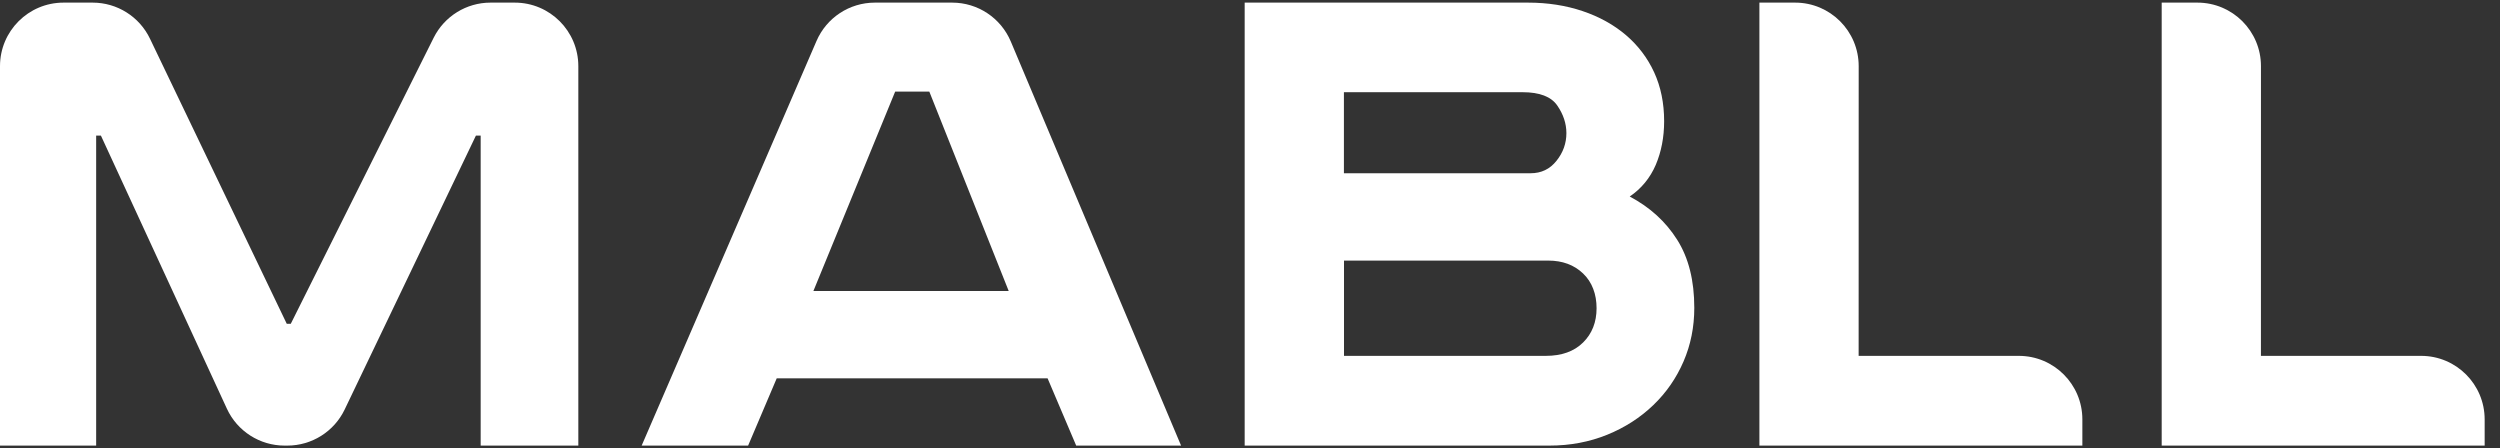
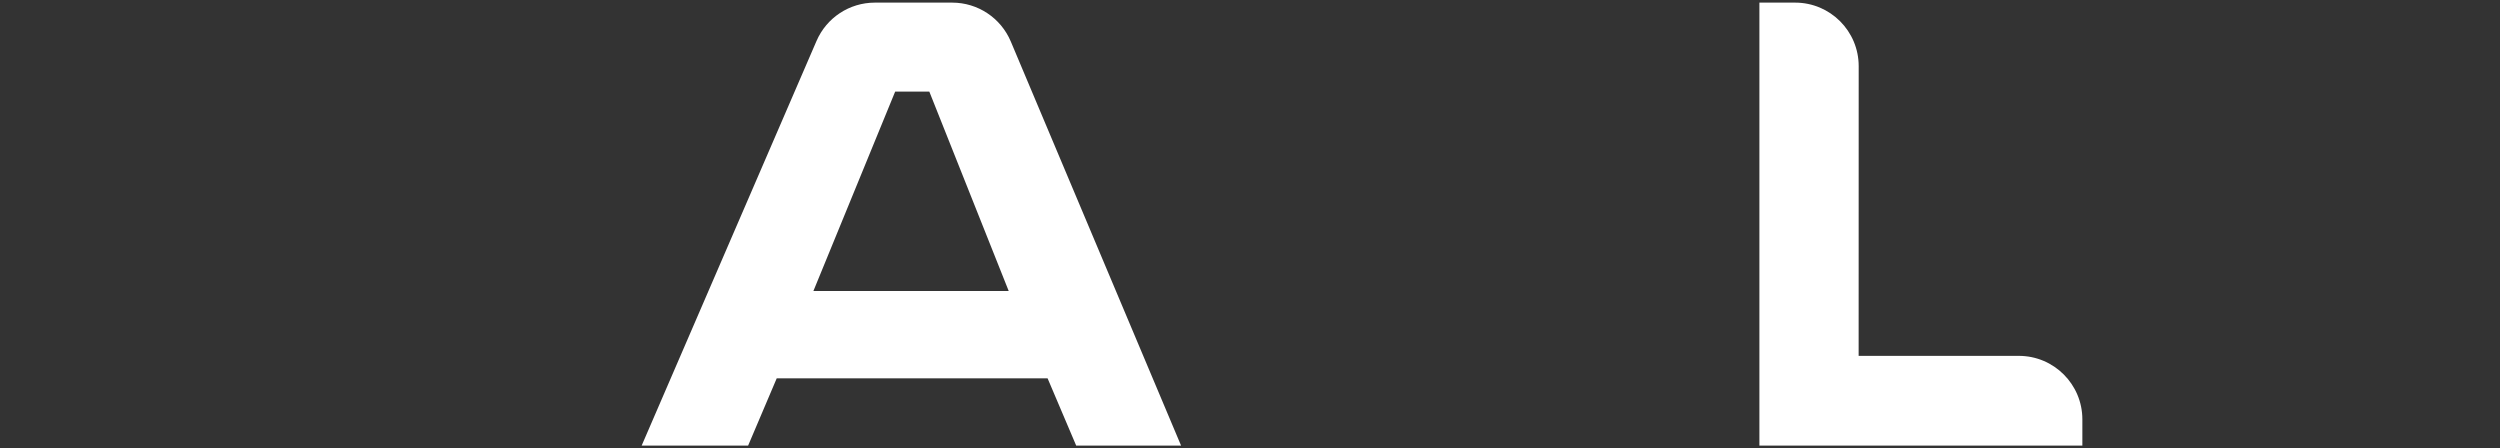
<svg xmlns="http://www.w3.org/2000/svg" width="145" height="26" viewBox="0 0 145 26" fill="none">
  <rect x="0" y="0" width="145" height="26" fill="#333333" stroke="none" />
-   <path d="M5.376 0.152C6.793 0.152 8.085 0.965 8.698 2.243L16.633 18.782H16.864L25.152 2.191C25.776 0.942 27.052 0.152 28.449 0.152H29.858C31.893 0.152 33.543 1.802 33.543 3.838V25.845H27.879V7.865H27.603L19.99 23.753C19.377 25.031 18.084 25.845 16.666 25.845H16.505C15.068 25.845 13.761 25.009 13.159 23.703L5.853 7.865H5.577V25.845H0V3.838C0 1.802 1.65 0.152 3.685 0.152H5.376Z" fill="white" />
  <path d="M55.23 0.152C56.712 0.152 58.05 1.041 58.626 2.407L68.502 25.845H62.419L60.761 21.945H45.049L43.391 25.845H37.216L47.358 2.376C47.941 1.026 49.27 0.152 50.74 0.152H55.23ZM47.172 16.878H58.505L53.9 5.312H51.92L47.177 16.878H47.172Z" fill="white" />
-   <path d="M88.625 0.152C89.766 0.152 90.82 0.317 91.787 0.642C92.754 0.967 93.593 1.432 94.304 2.035C95.01 2.639 95.558 3.361 95.942 4.197C96.325 5.033 96.52 5.977 96.52 7.03C96.52 7.958 96.356 8.804 96.034 9.563C95.706 10.321 95.205 10.935 94.524 11.399C95.696 12.018 96.612 12.854 97.277 13.907C97.942 14.959 98.269 16.275 98.269 17.854C98.269 18.968 98.06 20.005 97.645 20.965C97.231 21.924 96.648 22.77 95.89 23.498C95.133 24.225 94.243 24.798 93.215 25.216C92.181 25.634 91.071 25.845 89.868 25.845H72.191V0.152H88.625ZM77.952 10.048H88.779C89.393 10.048 89.894 9.81 90.278 9.325C90.662 8.846 90.851 8.309 90.851 7.721C90.851 7.164 90.672 6.627 90.319 6.116C89.966 5.606 89.295 5.348 88.313 5.348H77.947V10.043L77.952 10.048ZM77.952 20.64H89.654C90.575 20.64 91.296 20.382 91.818 19.866C92.34 19.35 92.601 18.684 92.601 17.874C92.601 17.064 92.34 16.357 91.818 15.862C91.296 15.362 90.621 15.114 89.792 15.114H77.952V20.64Z" fill="white" />
  <path d="M107.801 20.64H117.092C119.127 20.64 120.777 22.29 120.777 24.325V25.845H102.045V0.152H104.119C106.155 0.152 107.805 1.804 107.804 3.84L107.801 20.64Z" fill="white" />
-   <path d="M131.134 20.64H140.425C142.46 20.64 144.11 22.29 144.11 24.325V25.845H125.378V0.152H127.451C129.487 0.152 131.138 1.804 131.136 3.841L131.134 20.64Z" fill="white" />
</svg>